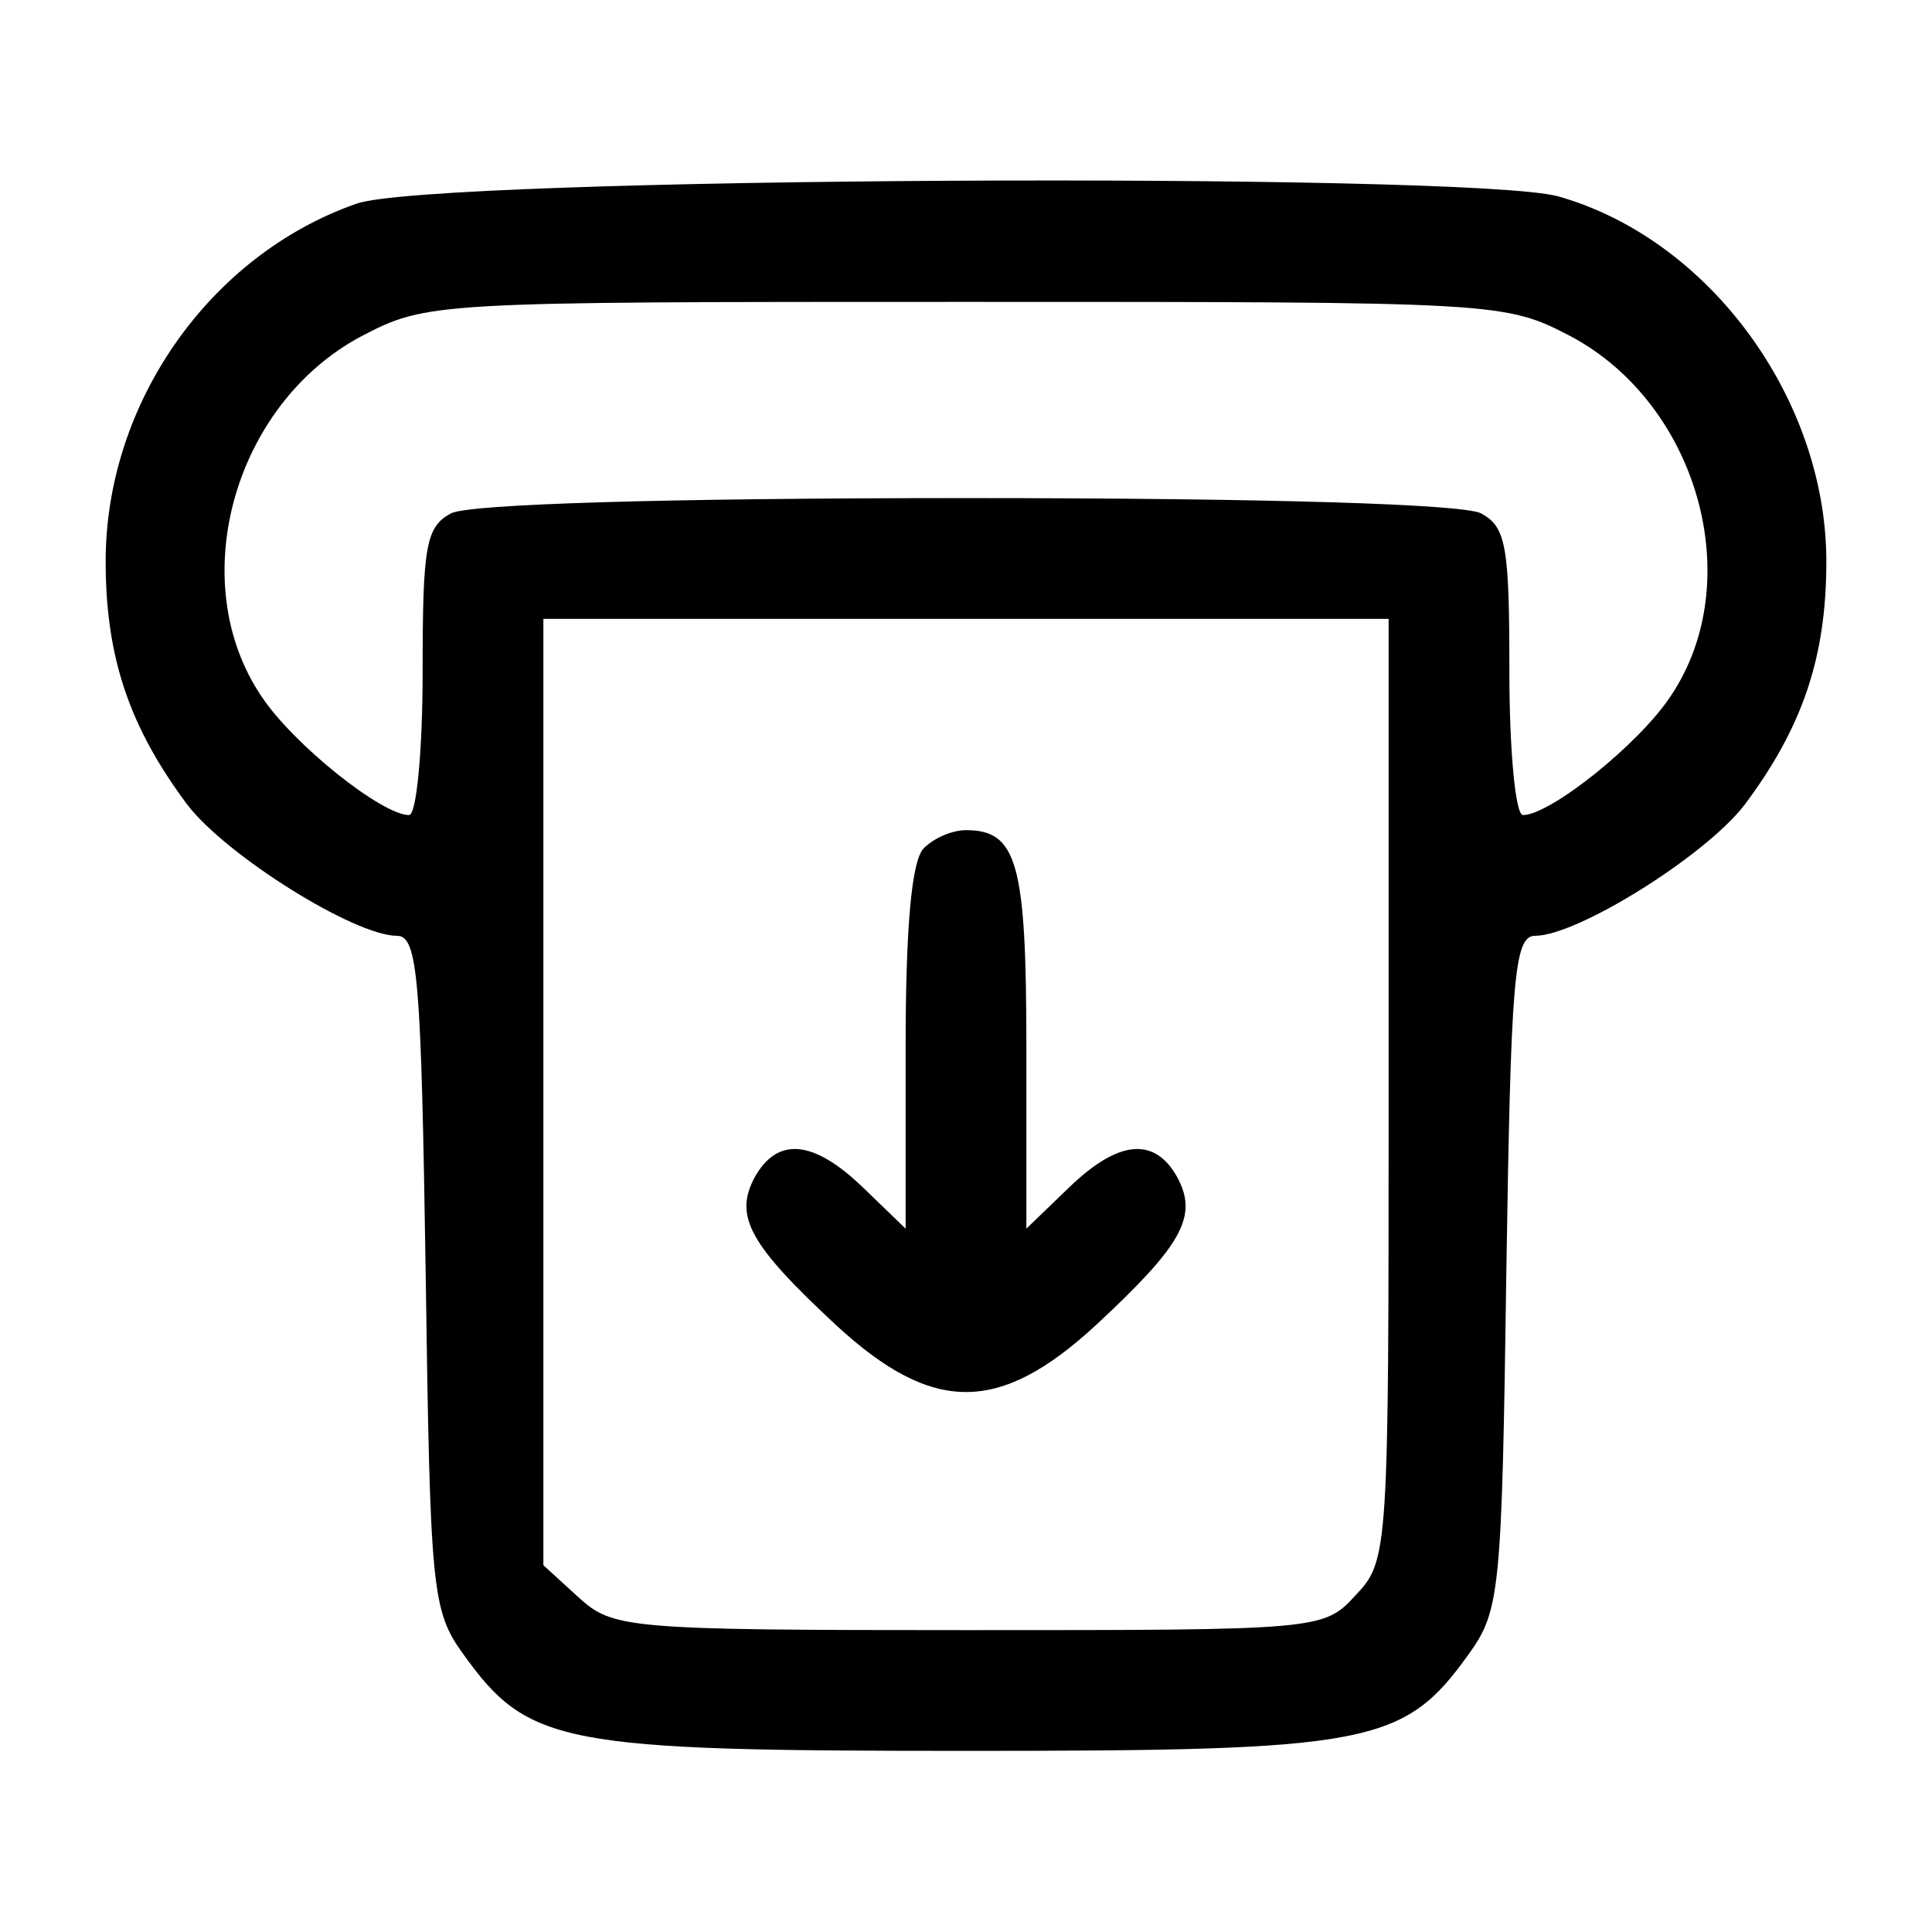
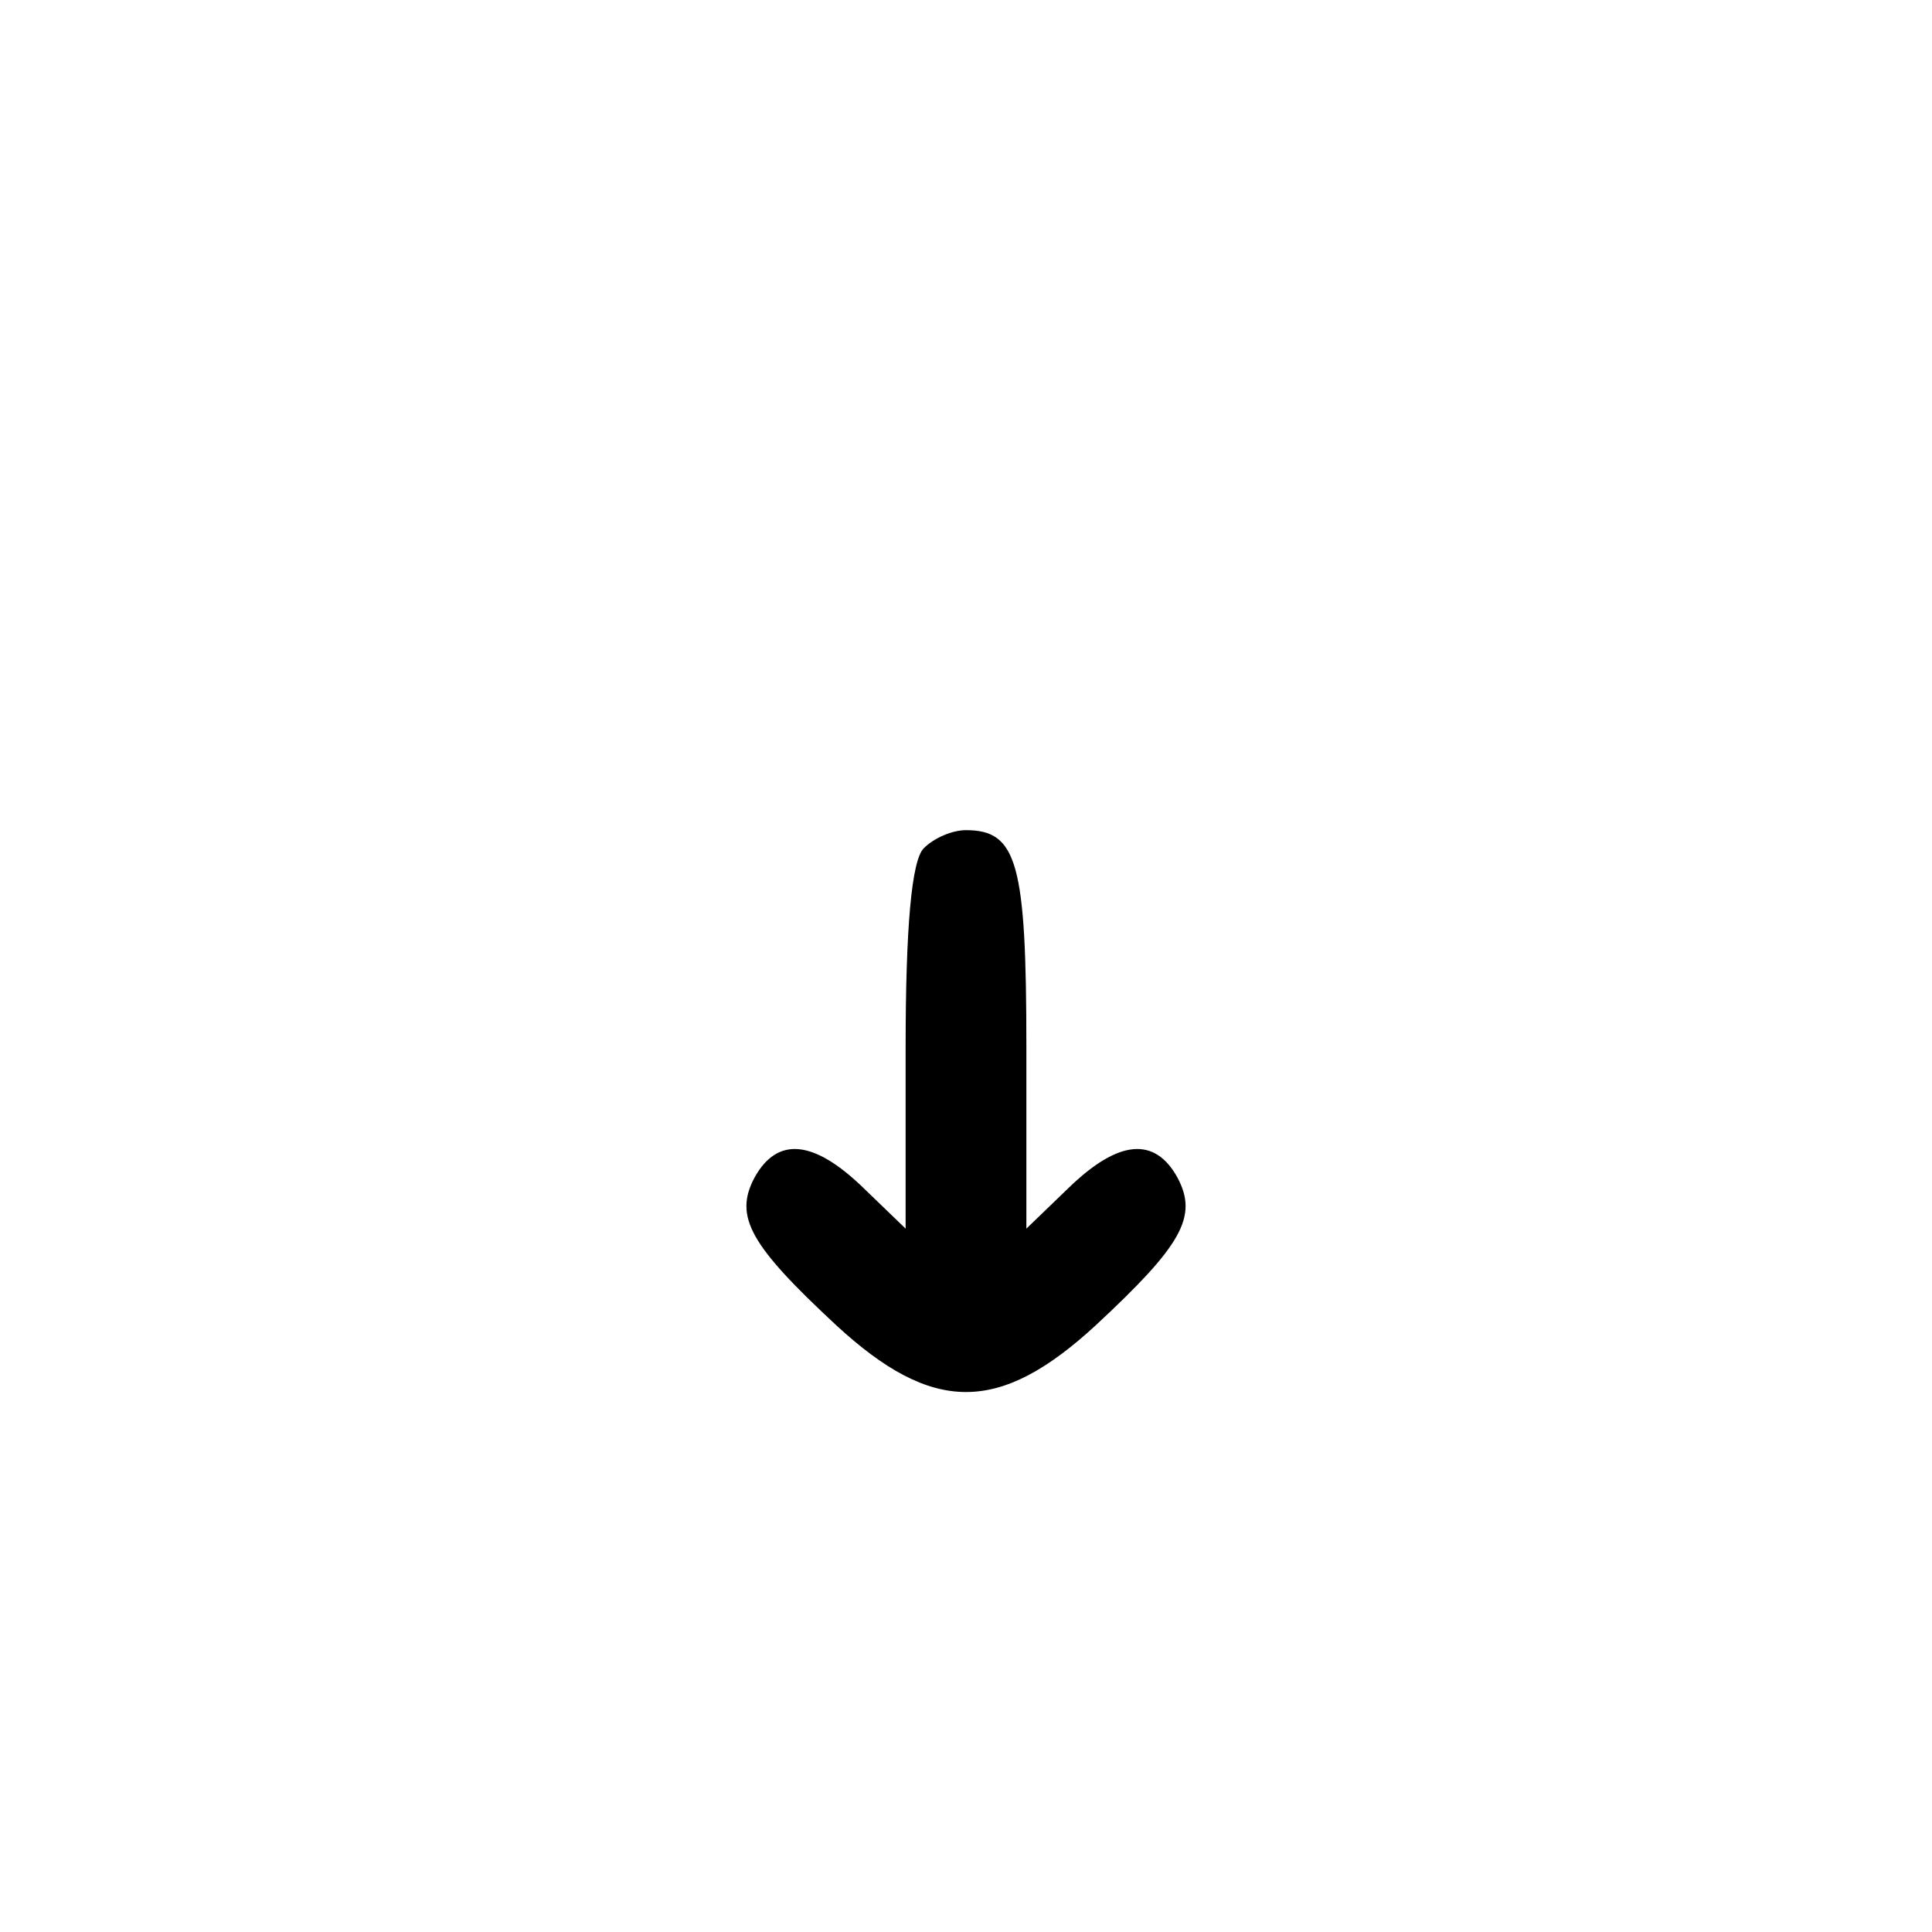
<svg xmlns="http://www.w3.org/2000/svg" version="1.0" width="128pt" height="128pt" viewBox="0 0 128 128" preserveAspectRatio="xMidYMid meet">
  <g transform="translate(0,128) scale(0.1,-0.1)" fill="#000000" stroke="none">
-     <path d="M236 1145 c-97 -34 -166 -132 -166 -237 0 -64 16 -110 54 -161 26 -34 111 -87 139 -87 14 0 16 -29 19 -222 3 -212 4 -225 25 -254 43 -60 65 -64 333 -64 268 0 290 4 333 64 21 29 22 42 25 254 3 193 5 222 19 222 28 0 113 53 139 87 38 51 54 97 54 161 0 108 -78 214 -178 242 -60 16 -747 13 -796 -5z m805 -88 c84 -45 117 -162 66 -238 -21 -32 -80 -79 -98 -79 -5 0 -9 43 -9 95 0 83 -2 96 -19 105 -13 6 -139 10 -341 10 -202 0 -328 -4 -341 -10 -17 -9 -19 -22 -19 -105 0 -52 -4 -95 -9 -95 -18 0 -77 47 -98 79 -51 76 -18 193 66 238 44 23 47 23 401 23 354 0 357 0 401 -23z m-121 -499 c0 -306 0 -312 -22 -335 -21 -23 -24 -23 -257 -23 -227 0 -235 1 -258 22 l-23 21 0 314 0 313 280 0 280 0 0 -312z" />
-     <path d="M612 718 c-8 -8 -12 -52 -12 -132 l0 -120 -28 27 c-33 32 -57 34 -72 7 -14 -26 -3 -45 54 -98 64 -59 108 -59 172 0 57 53 68 72 54 98 -15 27 -39 25 -72 -7 l-28 -27 0 120 c0 122 -6 144 -40 144 -9 0 -21 -5 -28 -12z" />
+     <path d="M612 718 c-8 -8 -12 -52 -12 -132 l0 -120 -28 27 c-33 32 -57 34 -72 7 -14 -26 -3 -45 54 -98 64 -59 108 -59 172 0 57 53 68 72 54 98 -15 27 -39 25 -72 -7 l-28 -27 0 120 c0 122 -6 144 -40 144 -9 0 -21 -5 -28 -12" />
  </g>
</svg>